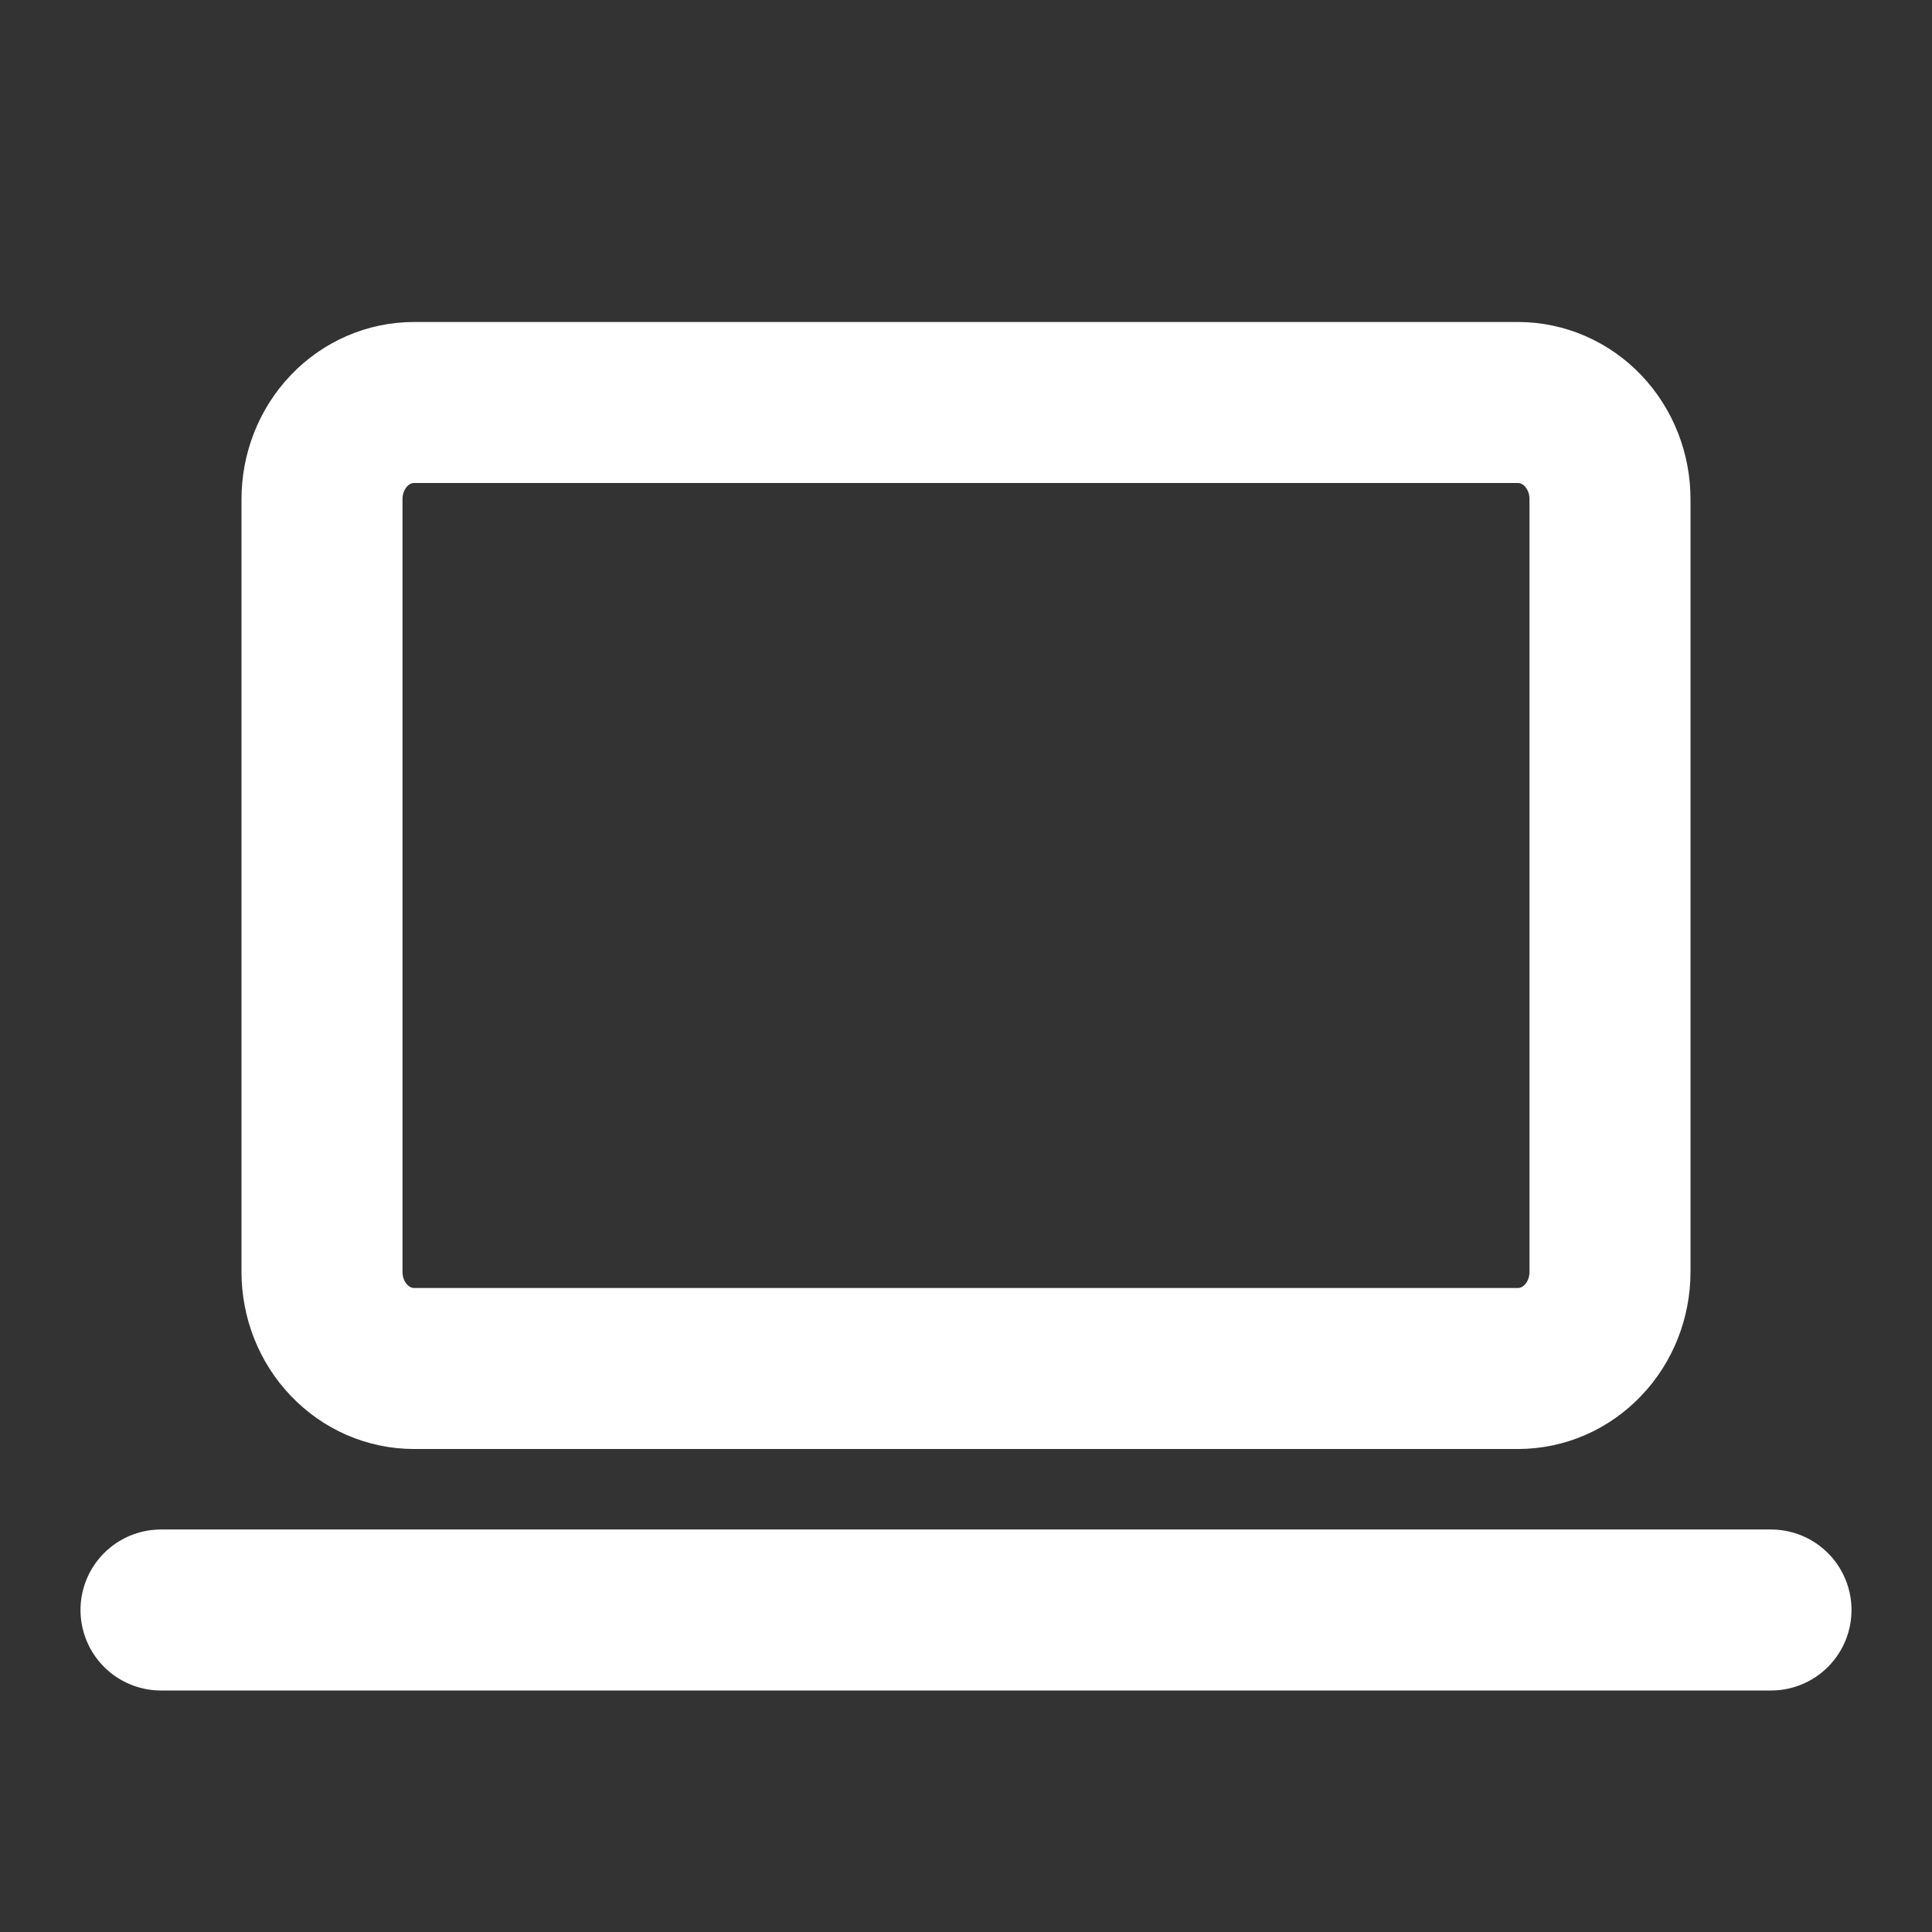
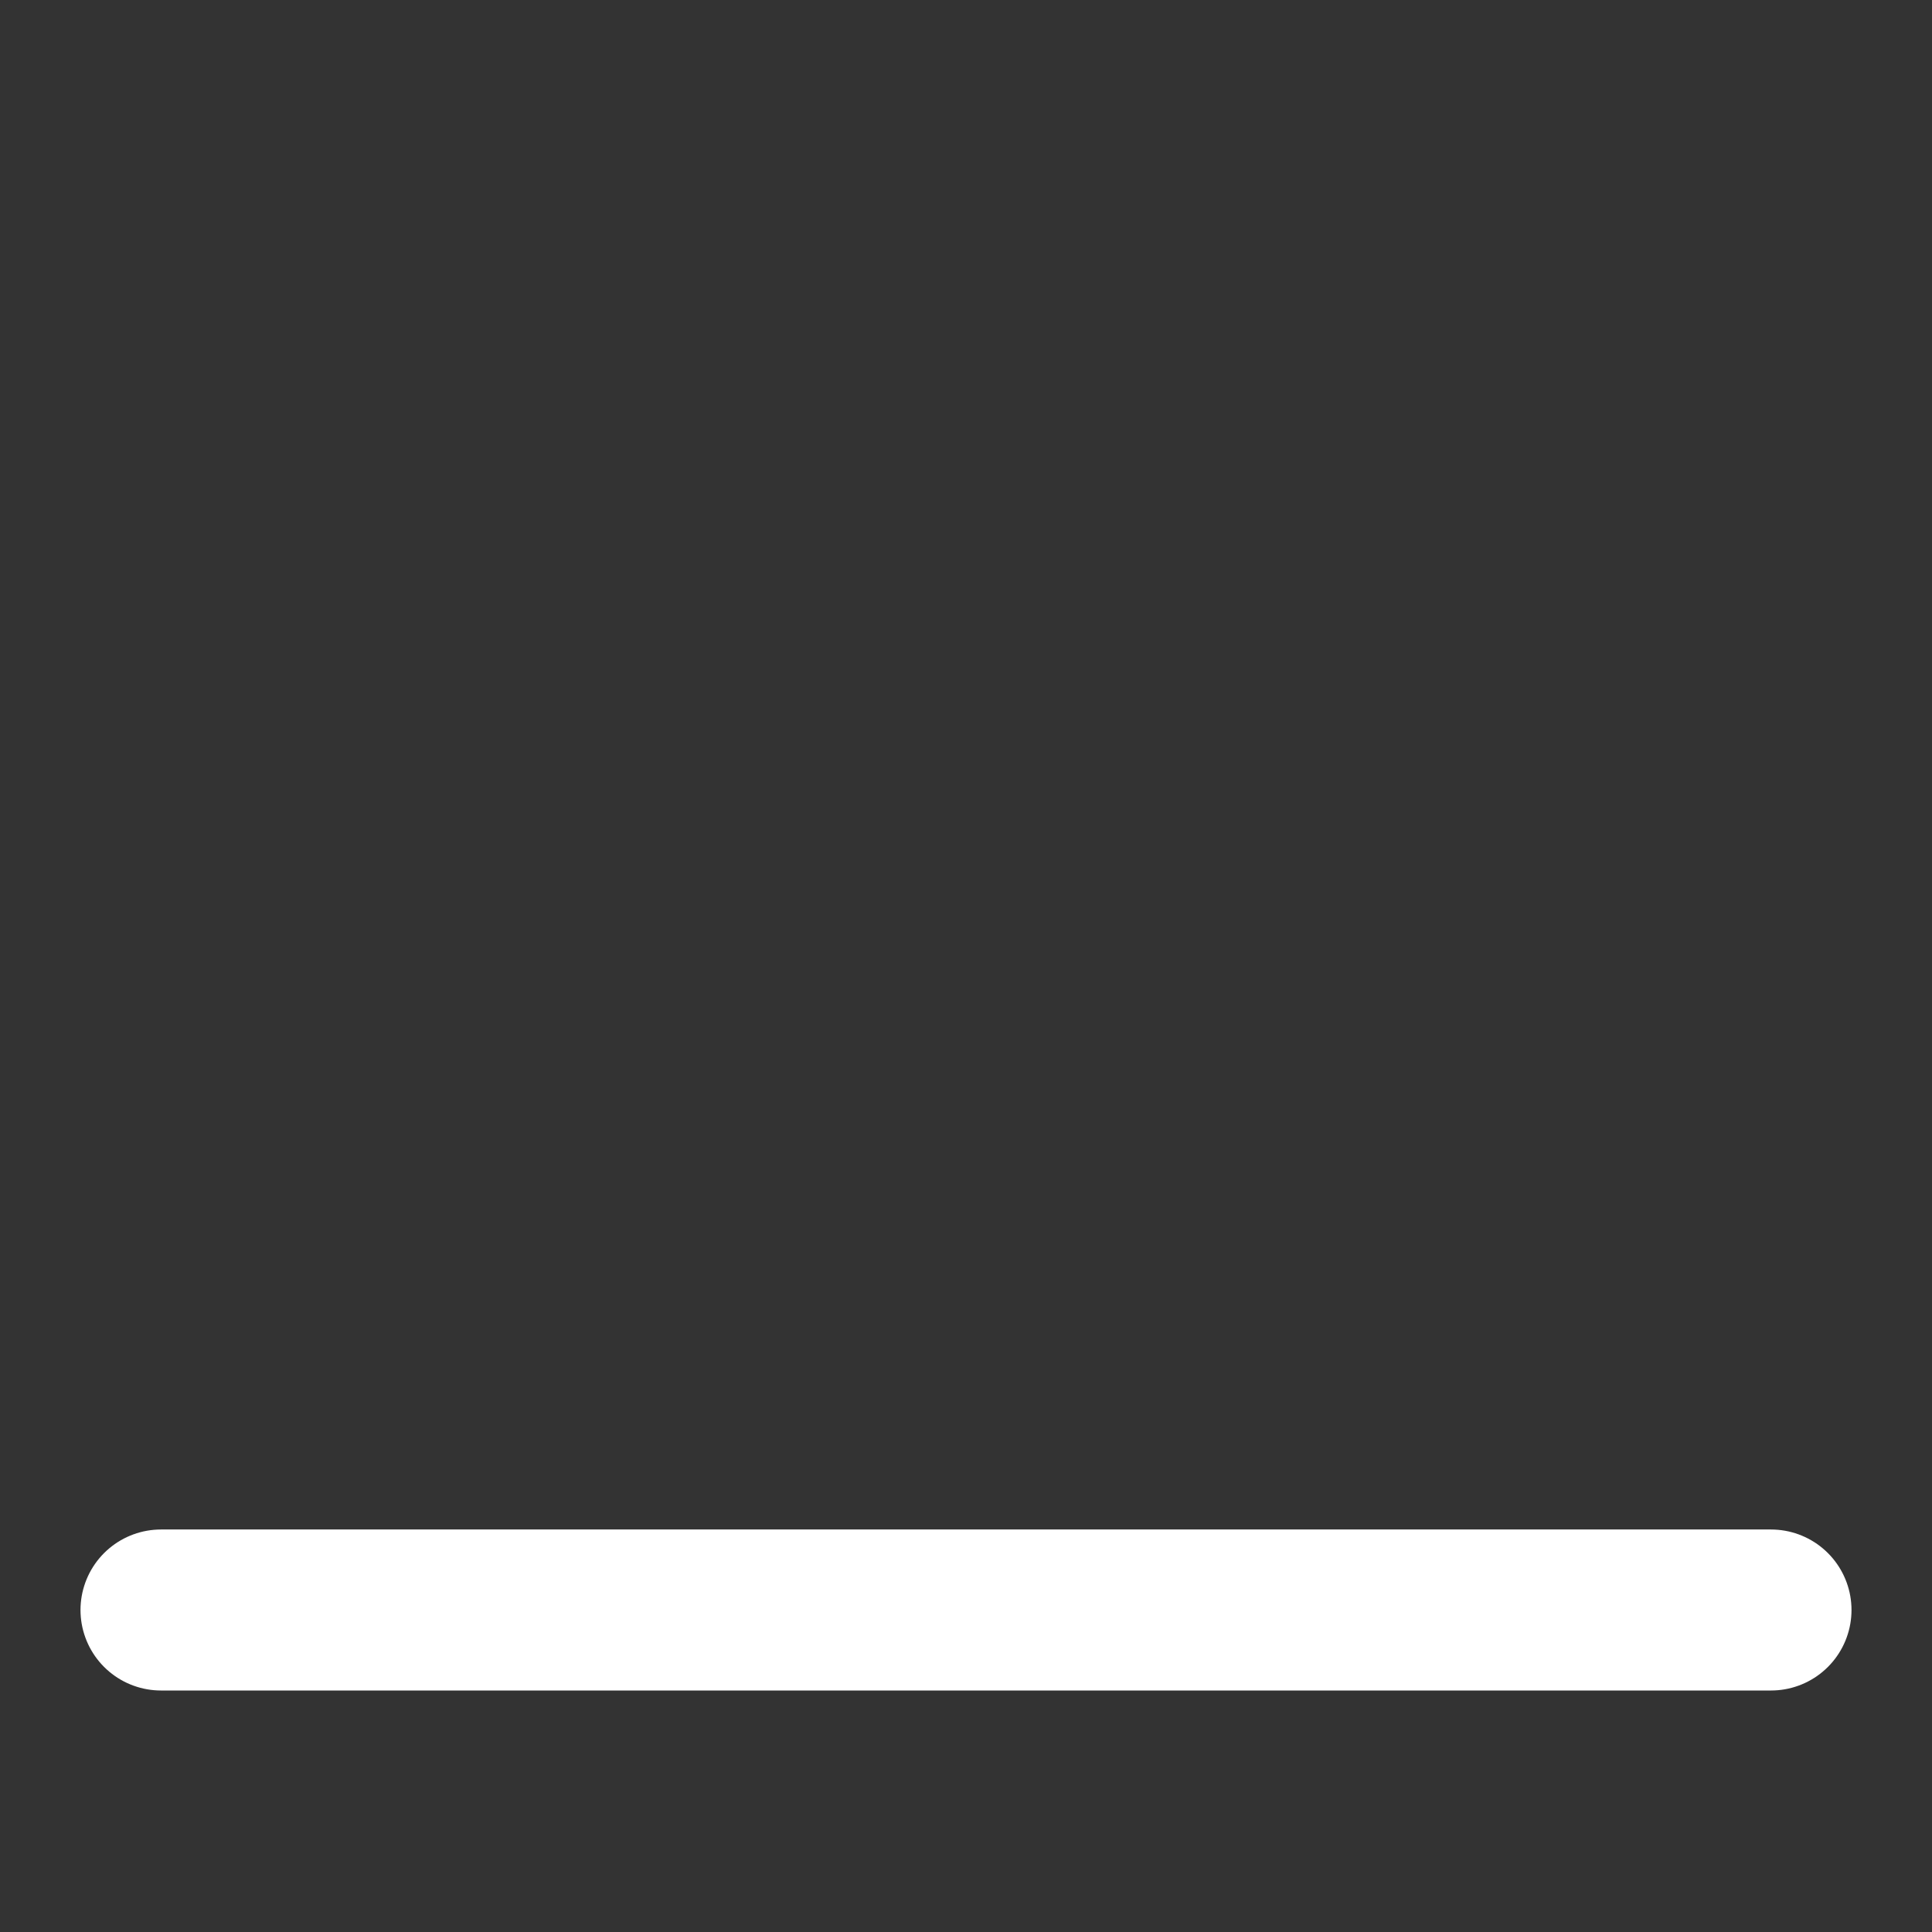
<svg xmlns="http://www.w3.org/2000/svg" width="24" height="24" viewBox="0 0 24 24" fill="none">
  <rect x="0" y="0" width="24" height="24" fill="#333333" stroke="none" />
  <path d="M2 20H22" stroke="white" stroke-width="2" stroke-linecap="round" stroke-linejoin="round" />
-   <path d="M4 6.2C4 5.882 4.12 5.577 4.335 5.351C4.549 5.126 4.84 5 5.143 5H18.857C19.16 5 19.451 5.126 19.665 5.351C19.88 5.577 20 5.882 20 6.2V15.8C20 16.118 19.88 16.424 19.665 16.648C19.451 16.874 19.16 17 18.857 17H5.143C4.84 17 4.549 16.874 4.335 16.648C4.12 16.424 4 16.118 4 15.8V6.2Z" stroke="white" stroke-width="2" stroke-linecap="round" stroke-linejoin="round" />
</svg>